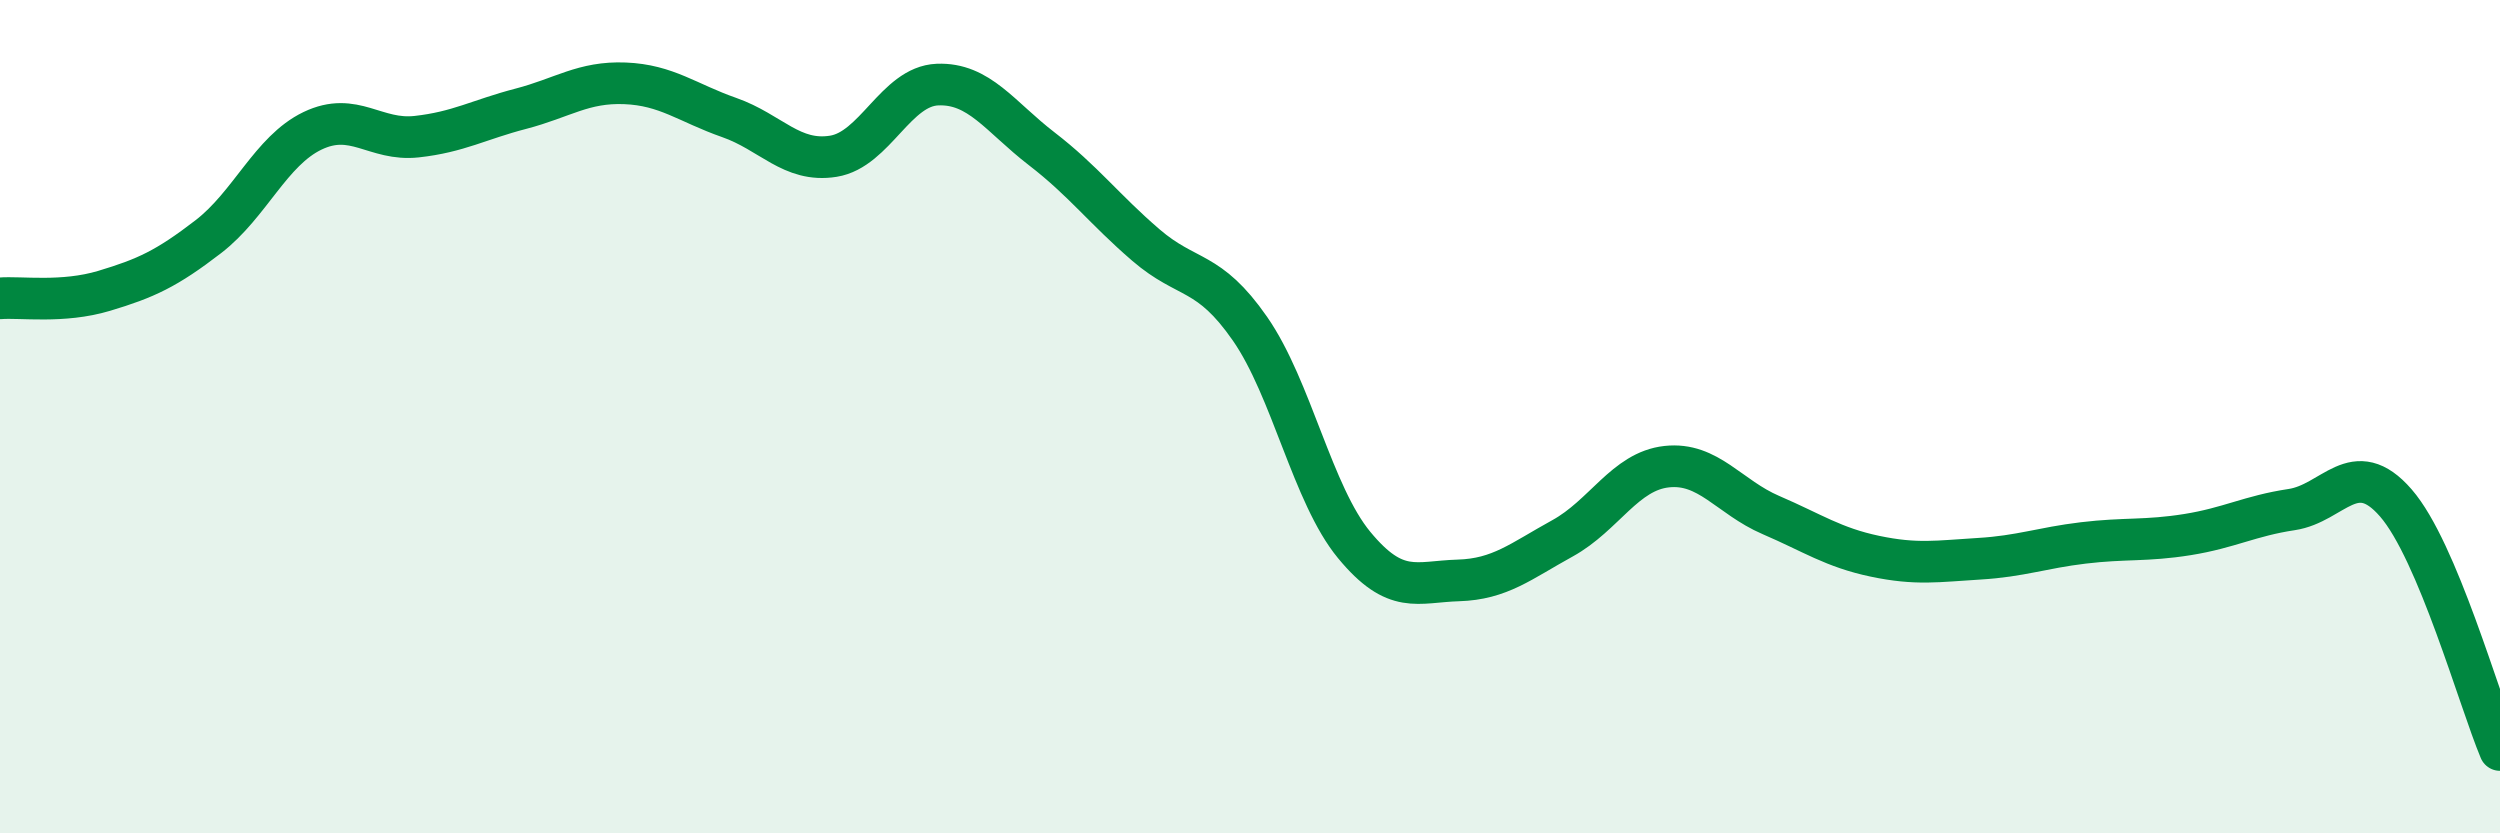
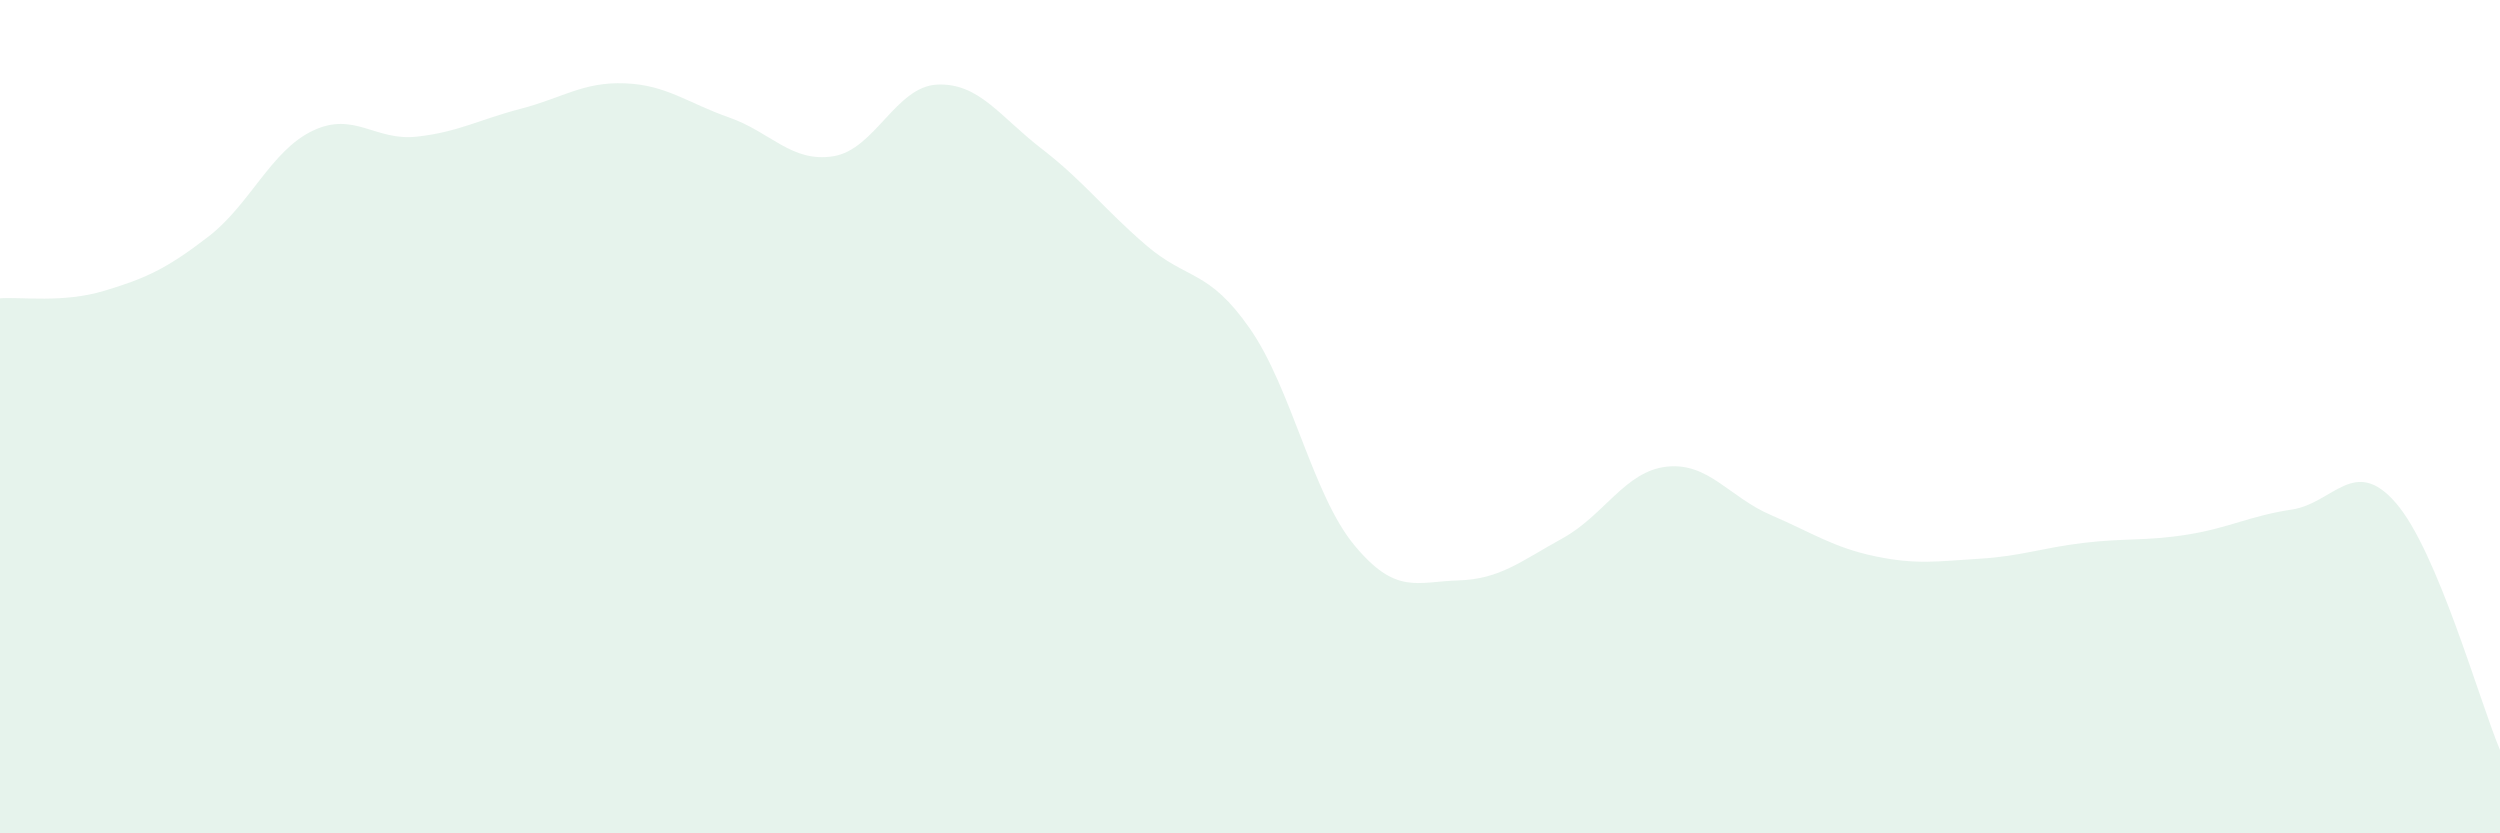
<svg xmlns="http://www.w3.org/2000/svg" width="60" height="20" viewBox="0 0 60 20">
  <path d="M 0,7.16 C 0.5,7.12 1.5,7.28 2.5,6.98 C 3.5,6.68 4,6.45 5,5.68 C 6,4.91 6.5,3.62 7.5,3.14 C 8.5,2.66 9,3.39 10,3.28 C 11,3.17 11.5,2.87 12.5,2.61 C 13.5,2.35 14,1.96 15,2 C 16,2.04 16.5,2.47 17.5,2.82 C 18.5,3.17 19,3.91 20,3.75 C 21,3.59 21.5,2.07 22.5,2.03 C 23.5,1.99 24,2.8 25,3.57 C 26,4.34 26.5,5.02 27.5,5.88 C 28.5,6.74 29,6.45 30,7.89 C 31,9.33 31.5,11.87 32.5,13.08 C 33.5,14.29 34,13.96 35,13.93 C 36,13.9 36.5,13.47 37.5,12.92 C 38.5,12.37 39,11.31 40,11.2 C 41,11.09 41.5,11.93 42.5,12.36 C 43.5,12.79 44,13.14 45,13.35 C 46,13.56 46.5,13.47 47.5,13.41 C 48.5,13.35 49,13.15 50,13.03 C 51,12.91 51.5,12.99 52.5,12.83 C 53.5,12.67 54,12.38 55,12.23 C 56,12.08 56.5,10.92 57.5,12.07 C 58.5,13.22 59.5,16.81 60,18L60 20L0 20Z" fill="#008740" opacity="0.1" stroke-linecap="round" stroke-linejoin="round" />
-   <path d="M 0,7.16 C 0.5,7.12 1.5,7.28 2.5,6.98 C 3.5,6.68 4,6.45 5,5.68 C 6,4.91 6.5,3.62 7.5,3.14 C 8.5,2.66 9,3.39 10,3.28 C 11,3.17 11.5,2.87 12.5,2.61 C 13.5,2.35 14,1.96 15,2 C 16,2.04 16.5,2.47 17.5,2.82 C 18.5,3.17 19,3.91 20,3.75 C 21,3.59 21.5,2.07 22.5,2.03 C 23.5,1.99 24,2.8 25,3.57 C 26,4.34 26.5,5.02 27.5,5.88 C 28.5,6.74 29,6.45 30,7.89 C 31,9.33 31.5,11.87 32.5,13.08 C 33.5,14.29 34,13.96 35,13.93 C 36,13.9 36.5,13.47 37.5,12.92 C 38.5,12.37 39,11.31 40,11.2 C 41,11.09 41.5,11.93 42.5,12.36 C 43.5,12.79 44,13.14 45,13.35 C 46,13.56 46.5,13.47 47.5,13.41 C 48.5,13.35 49,13.15 50,13.03 C 51,12.91 51.5,12.99 52.5,12.83 C 53.5,12.67 54,12.38 55,12.23 C 56,12.08 56.5,10.92 57.5,12.07 C 58.5,13.22 59.5,16.81 60,18" stroke="#008740" stroke-width="1" fill="none" stroke-linecap="round" stroke-linejoin="round" />
</svg>